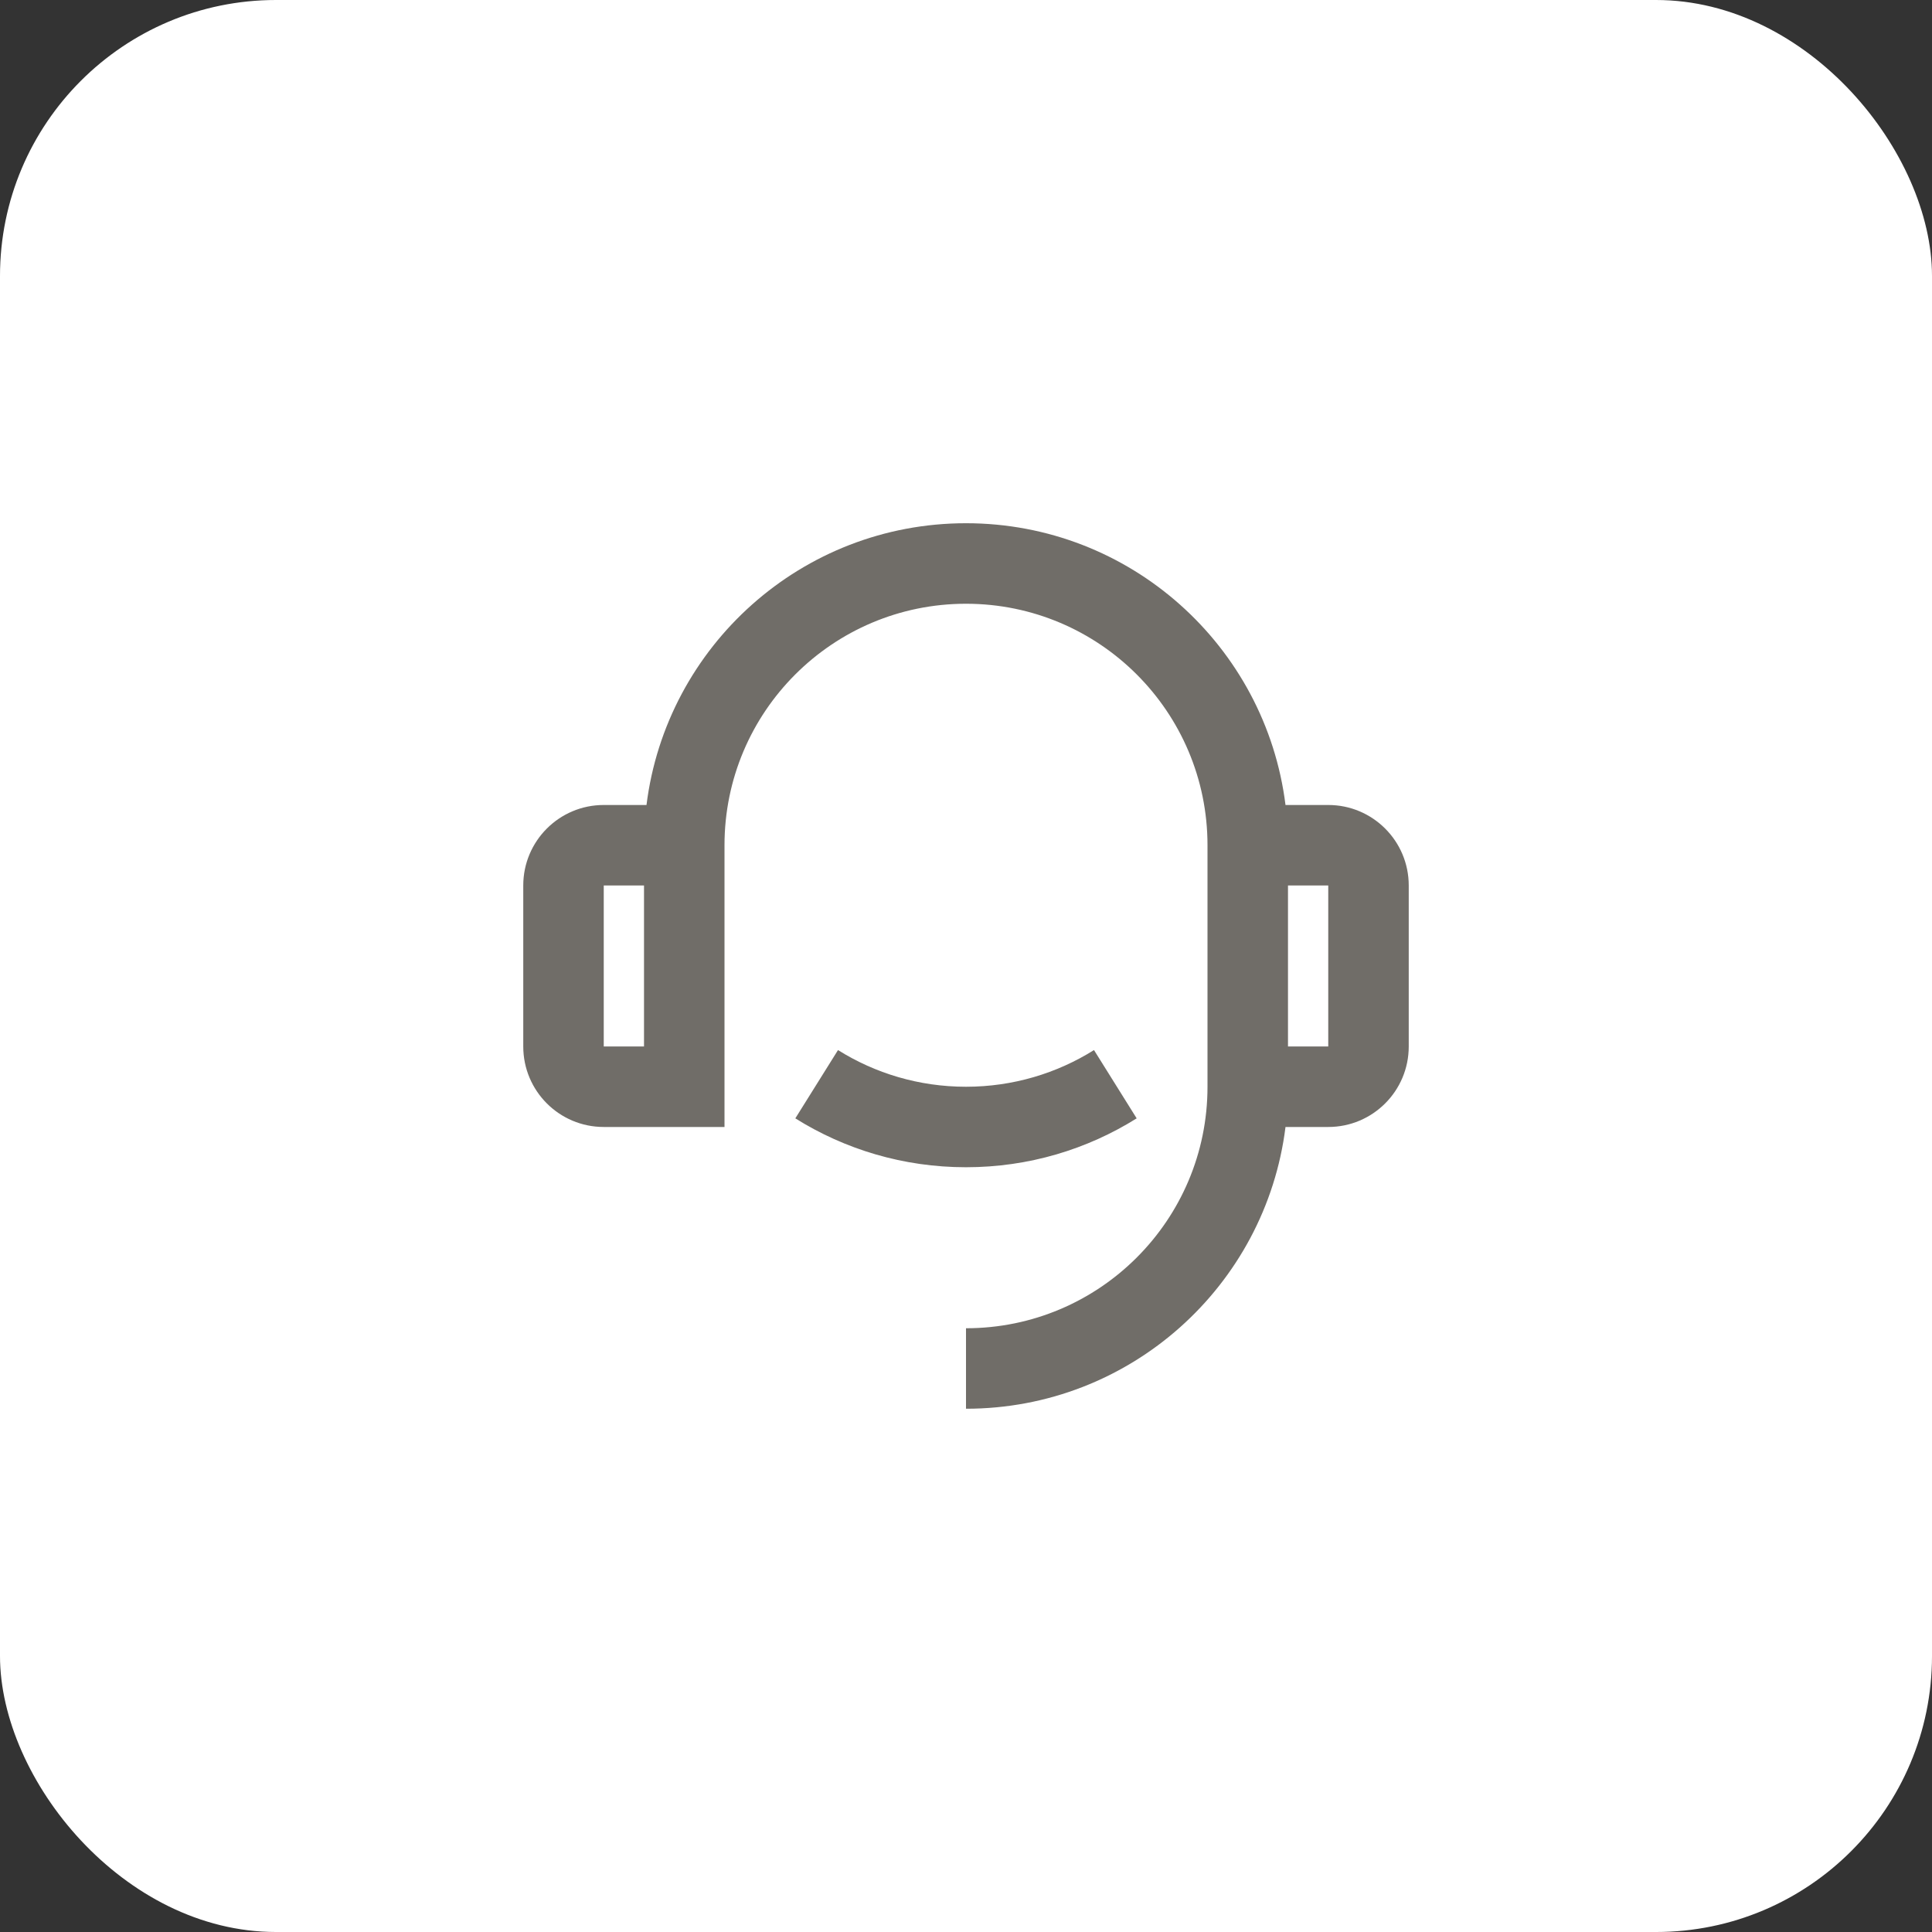
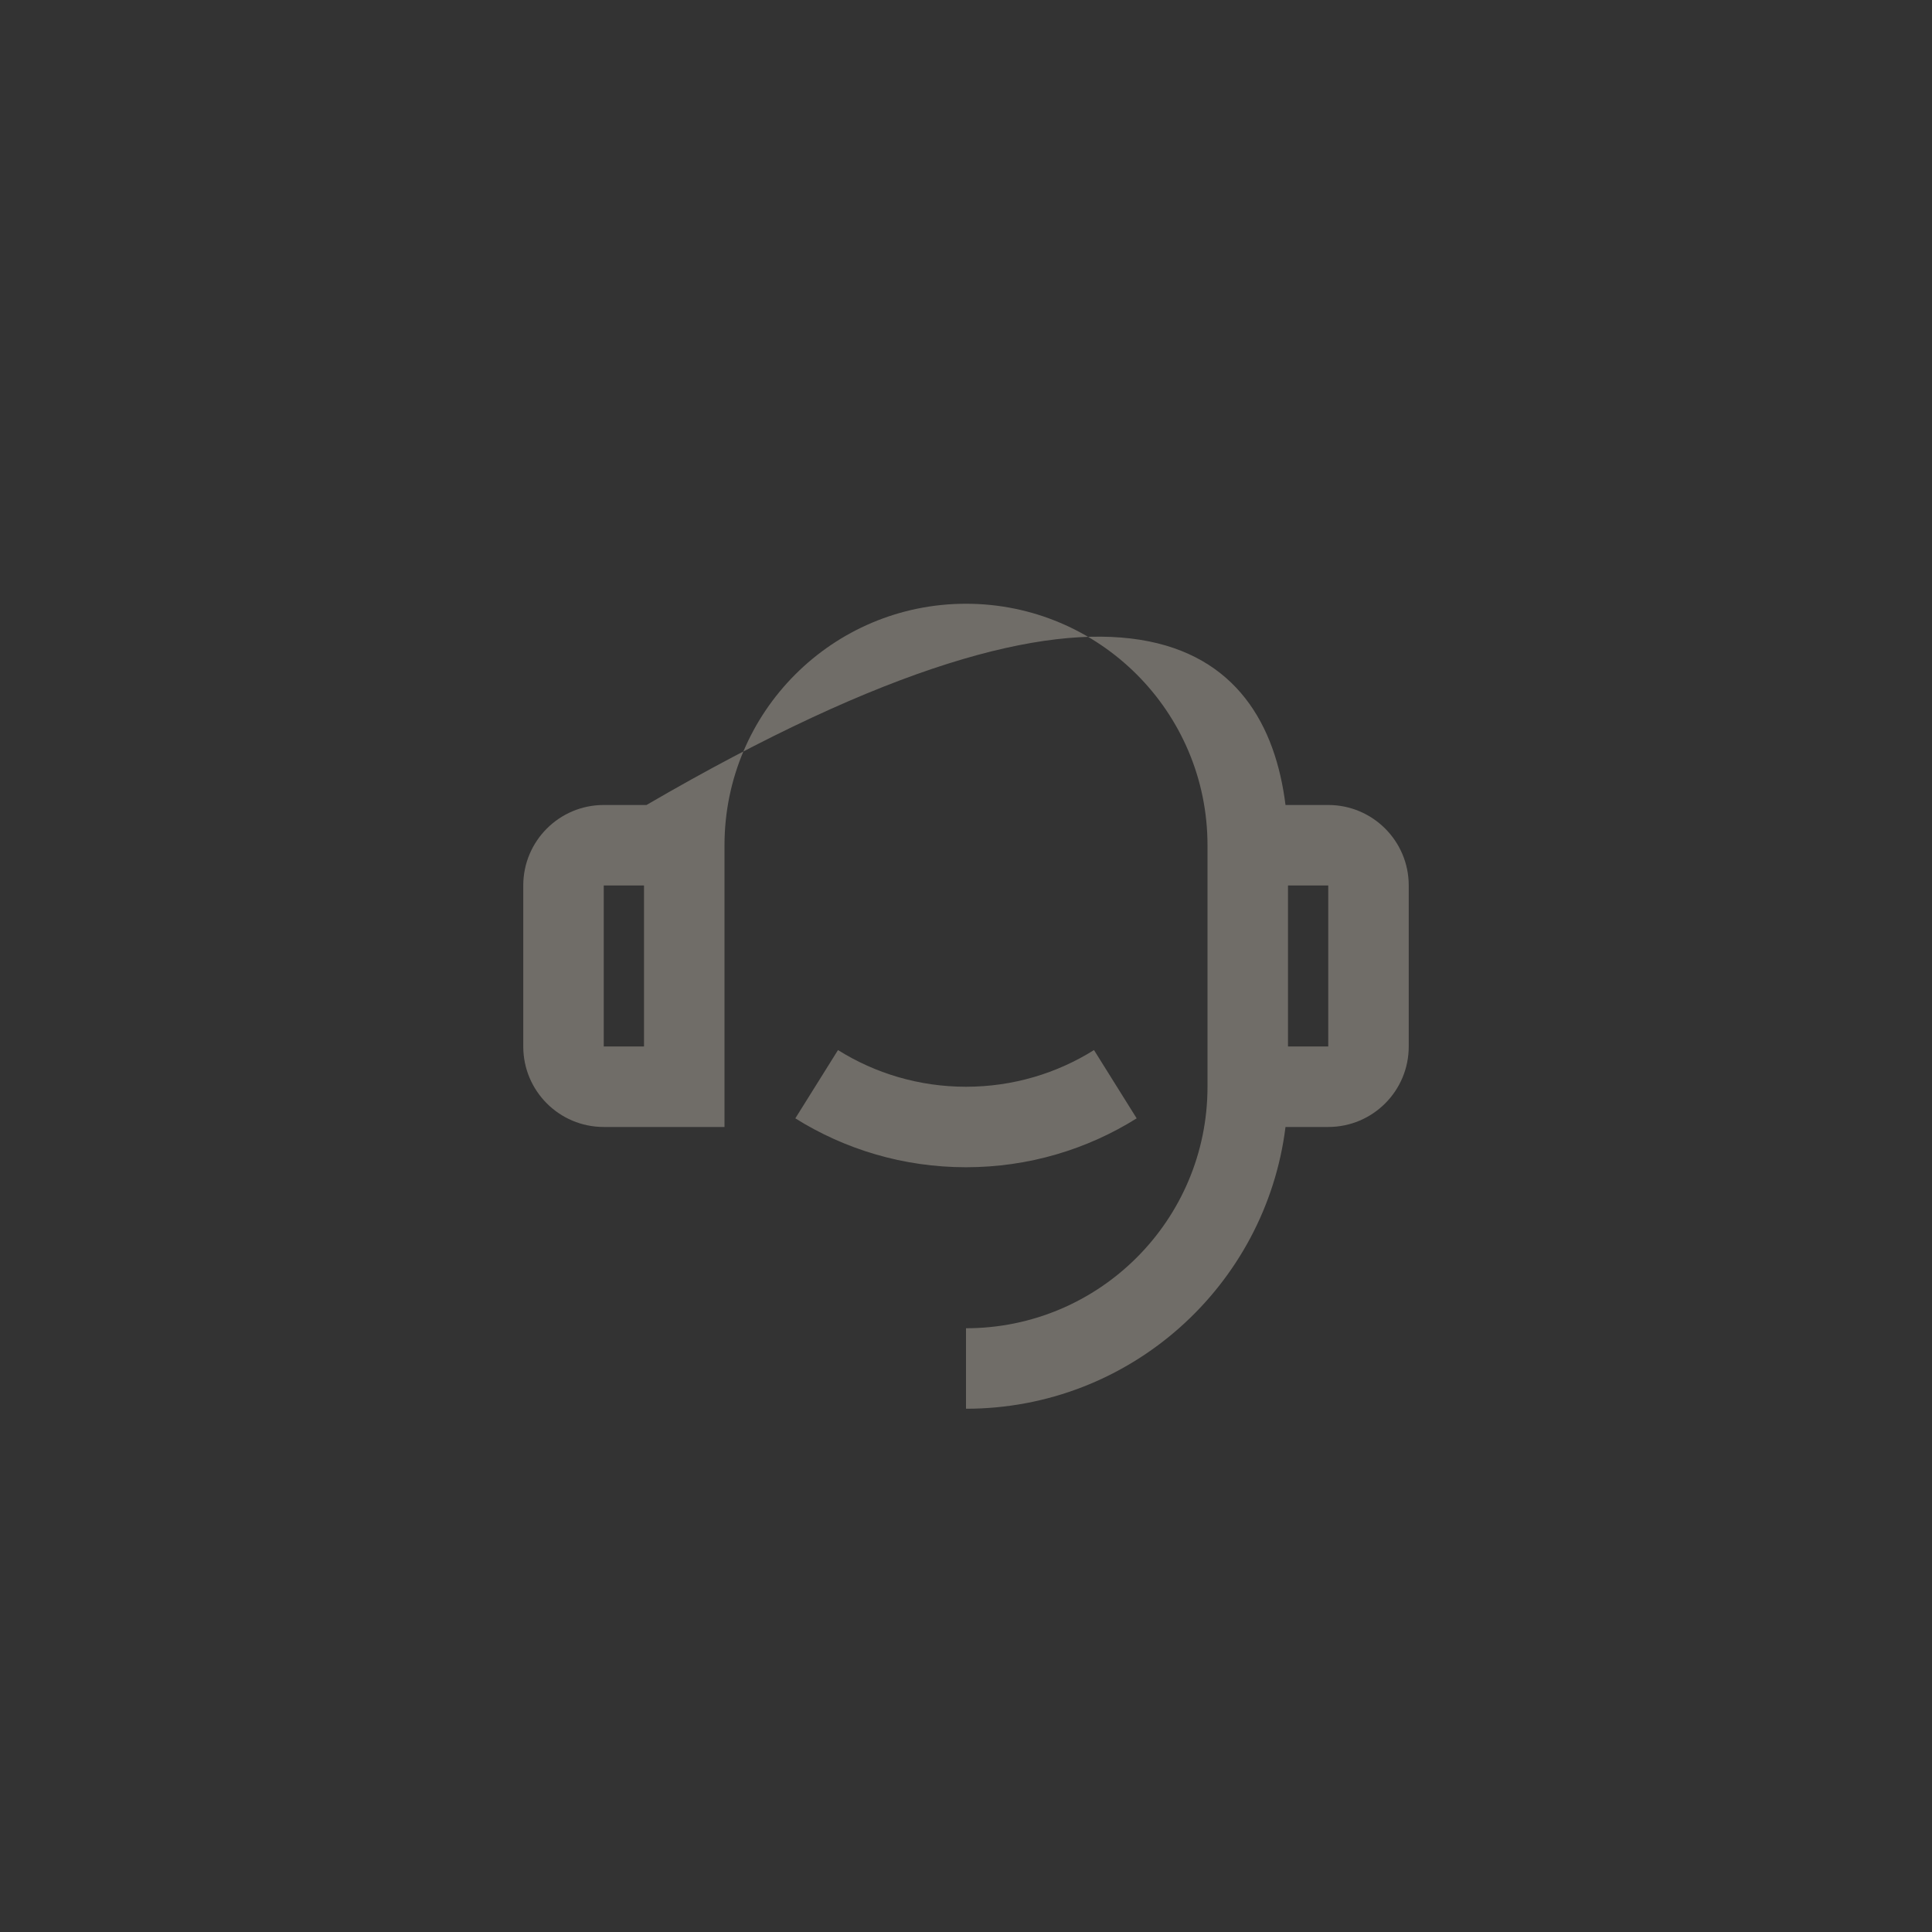
<svg xmlns="http://www.w3.org/2000/svg" width="56" height="56" viewBox="0 0 56 56" fill="none">
  <rect x="0" y="0" width="56" height="56" fill="#333333" stroke="none" />
-   <rect width="56" height="56" rx="8" fill="white" />
-   <path d="M37.261 23.333H38.5C39.789 23.333 40.833 24.378 40.833 25.666V30.333C40.833 31.622 39.789 32.666 38.5 32.666H37.261C36.687 37.27 32.76 40.833 28 40.833V38.5C31.866 38.5 35 35.366 35 31.5V24.5C35 20.634 31.866 17.5 28 17.5C24.134 17.5 21 20.634 21 24.5V32.666H17.5C16.211 32.666 15.167 31.622 15.167 30.333V25.666C15.167 24.378 16.211 23.333 17.5 23.333H18.739C19.313 18.729 23.24 15.166 28 15.166C32.76 15.166 36.687 18.729 37.261 23.333ZM17.5 25.666V30.333H18.667V25.666H17.5ZM37.333 25.666V30.333H38.5V25.666H37.333ZM23.053 32.416L24.29 30.437C25.365 31.11 26.637 31.5 28 31.5C29.363 31.5 30.635 31.11 31.71 30.437L32.947 32.416C31.513 33.314 29.817 33.833 28 33.833C26.183 33.833 24.487 33.314 23.053 32.416Z" fill="#706D68" />
+   <path d="M37.261 23.333H38.5C39.789 23.333 40.833 24.378 40.833 25.666V30.333C40.833 31.622 39.789 32.666 38.5 32.666H37.261C36.687 37.27 32.76 40.833 28 40.833V38.5C31.866 38.5 35 35.366 35 31.5V24.5C35 20.634 31.866 17.5 28 17.5C24.134 17.5 21 20.634 21 24.5V32.666H17.5C16.211 32.666 15.167 31.622 15.167 30.333V25.666C15.167 24.378 16.211 23.333 17.5 23.333H18.739C32.76 15.166 36.687 18.729 37.261 23.333ZM17.5 25.666V30.333H18.667V25.666H17.5ZM37.333 25.666V30.333H38.5V25.666H37.333ZM23.053 32.416L24.29 30.437C25.365 31.11 26.637 31.5 28 31.5C29.363 31.5 30.635 31.11 31.71 30.437L32.947 32.416C31.513 33.314 29.817 33.833 28 33.833C26.183 33.833 24.487 33.314 23.053 32.416Z" fill="#706D68" />
</svg>